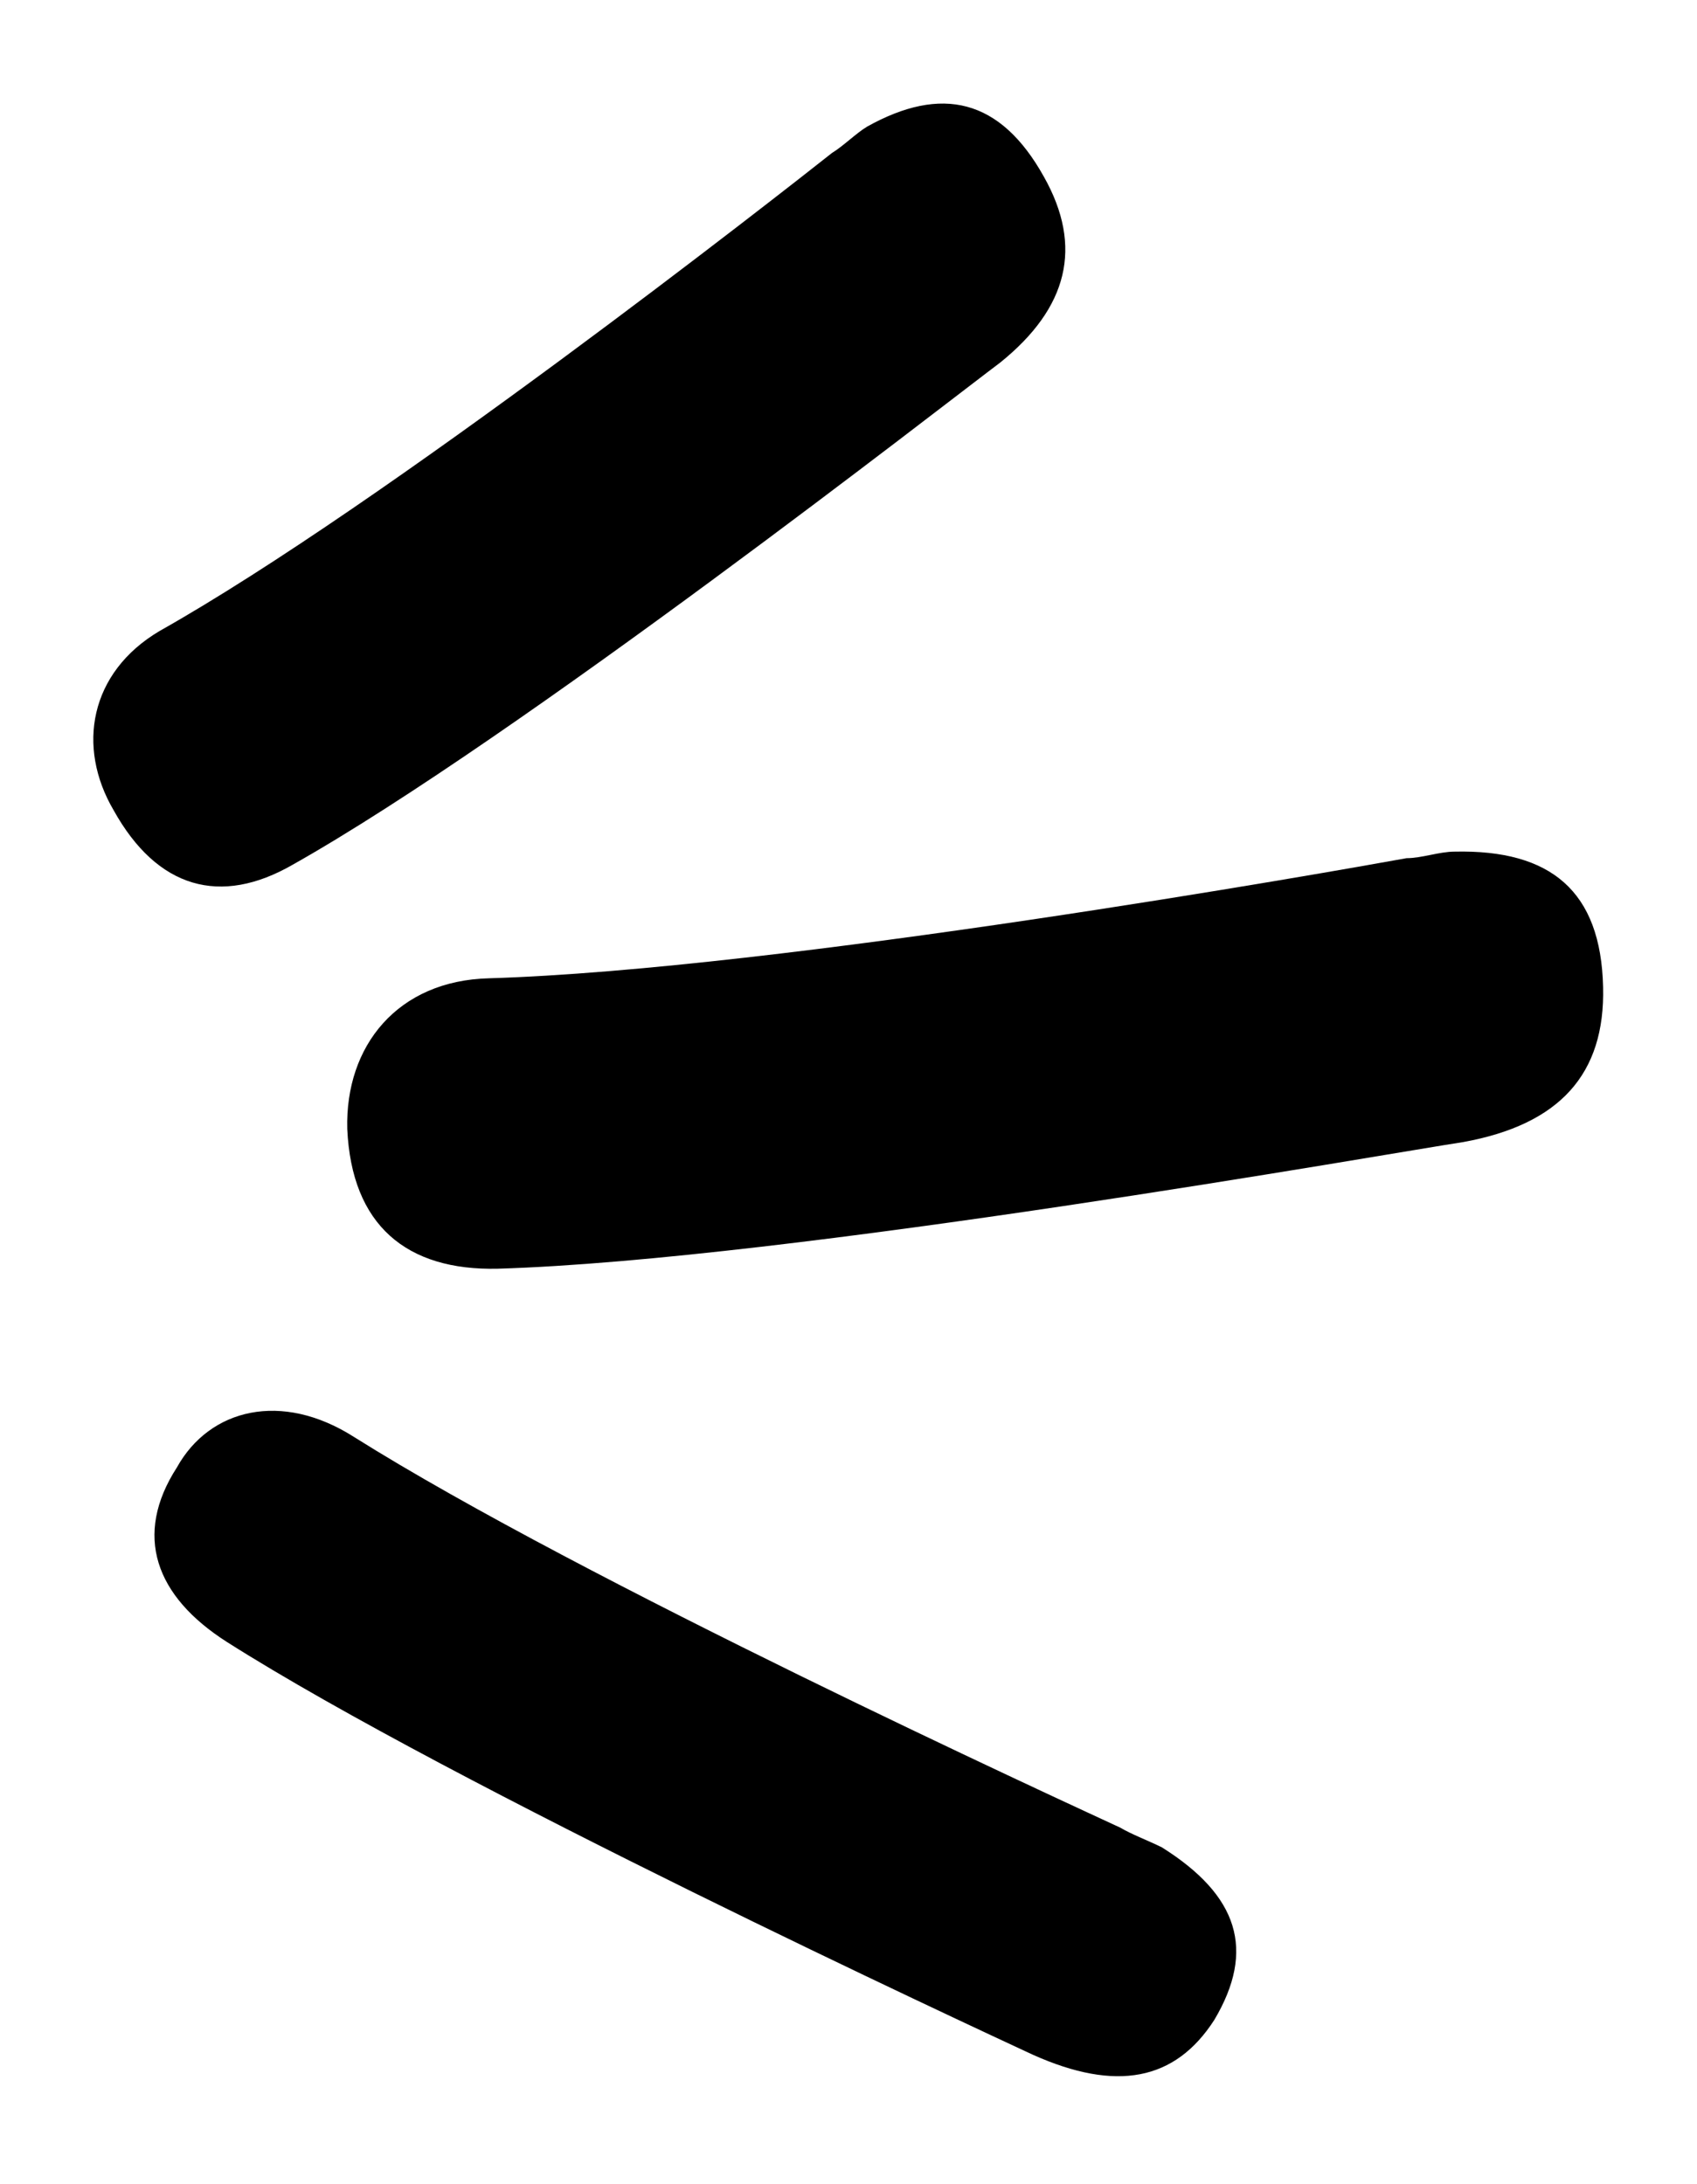
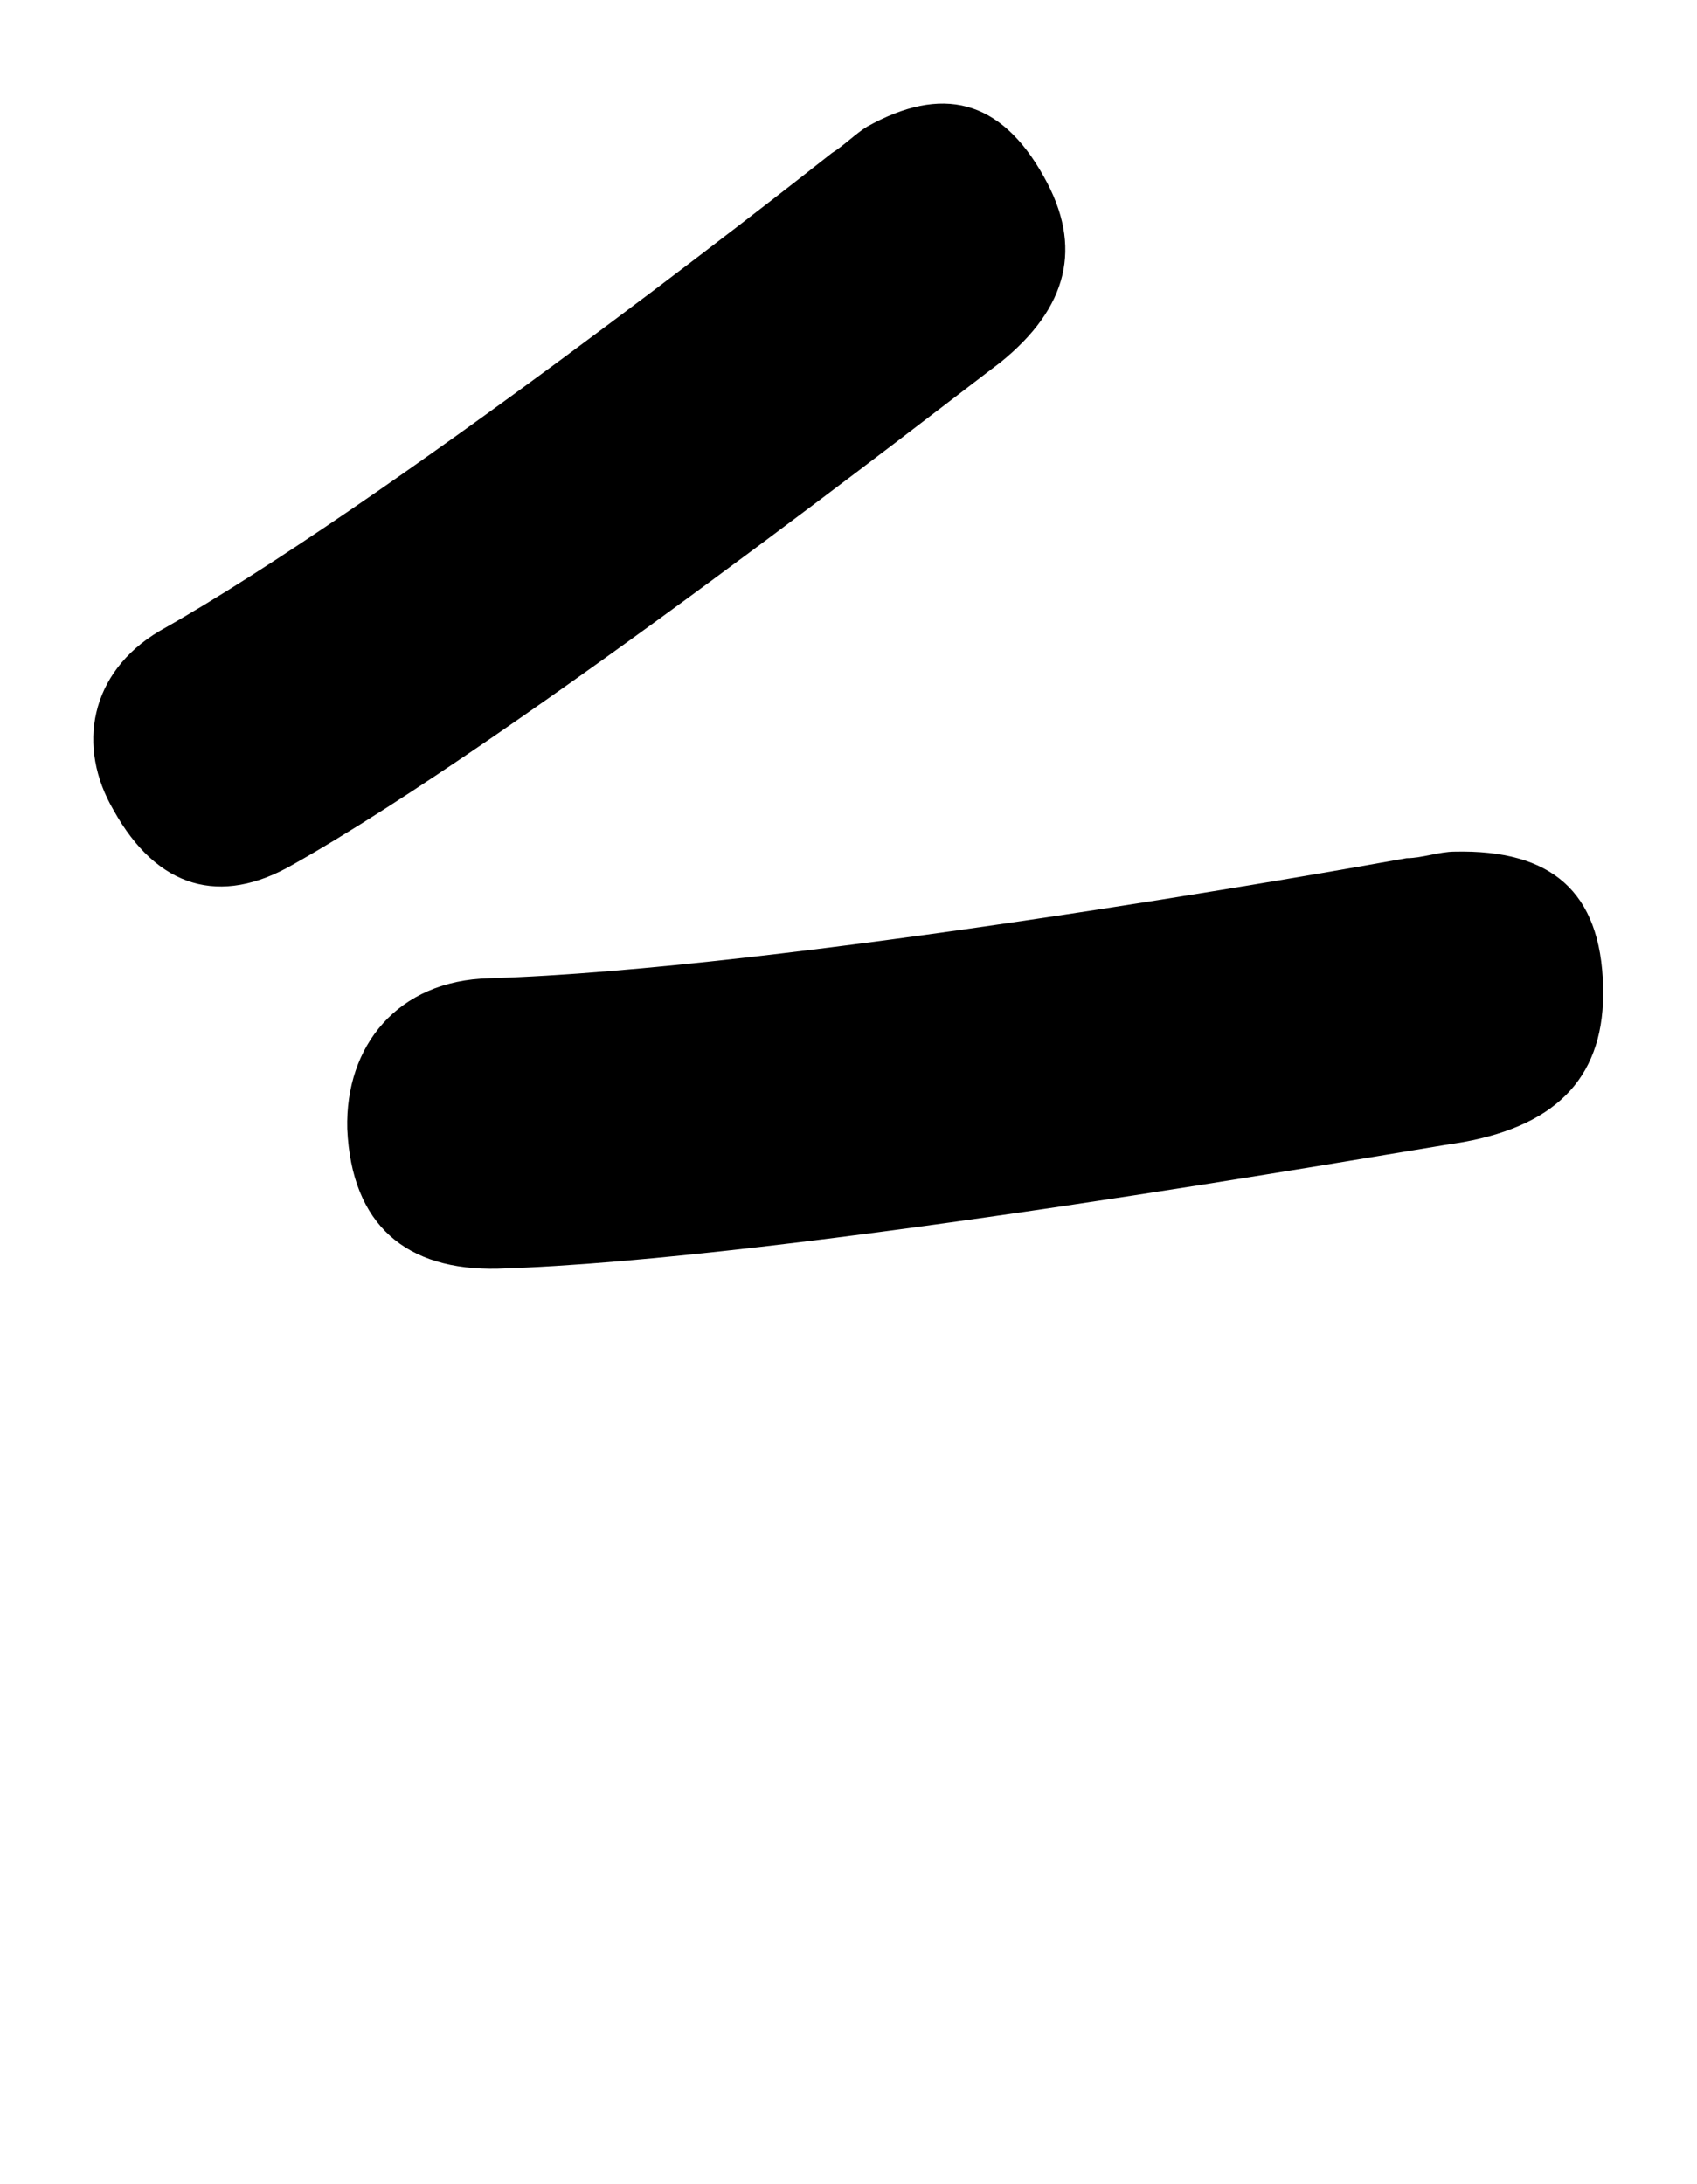
<svg xmlns="http://www.w3.org/2000/svg" version="1.1" id="Laag_1" x="0px" y="0px" width="77.7px" height="100px" viewBox="0 0 77.7 100" style="enable-background:new 0 0 77.7 100;" xml:space="preserve">
  <g>
    <g>
      <g>
-         <path d="M16.2,65.8c10.5,6.6,32.3,16.6,35.1,17.9c0.5,0.3,1.3,0.6,1.9,0.9c3.5,2.2,4.3,4.7,2.4,7.9c-1.8,2.8-4.5,3.3-8.3,1.6     c-2.8-1.3-26.5-12.3-36.9-18.9c-3.3-2.1-4.3-4.9-2.3-8C9.6,64.5,12.9,63.7,16.2,65.8z" />
-       </g>
+         </g>
      <g>
        <path d="M22.4,44.8c13.3-0.4,38.7-4.9,42-5.5c0.7,0,1.5-0.3,2.2-0.3c4.4-0.1,6.7,1.8,6.8,6.2c0.1,4-2,6.3-6.4,7.1     c-3.3,0.5-30.9,5.4-44.2,5.8c-4.2,0.1-6.7-2-6.9-6.4C15.8,47.9,18.2,44.9,22.4,44.8z" />
      </g>
      <g>
        <path d="M7.3,28.9c10.3-5.8,28.4-20,30.8-21.9c0.5-0.3,1.1-0.9,1.6-1.2c3.4-1.9,6.1-1.3,8.1,2.3c1.8,3.2,1.1,6-2,8.5     c-2.4,1.8-22.1,17.2-32.4,23c-3.3,1.9-6.2,1.1-8.2-2.5C3.5,34.2,4.1,30.8,7.3,28.9z" />
      </g>
    </g>
  </g>
</svg>